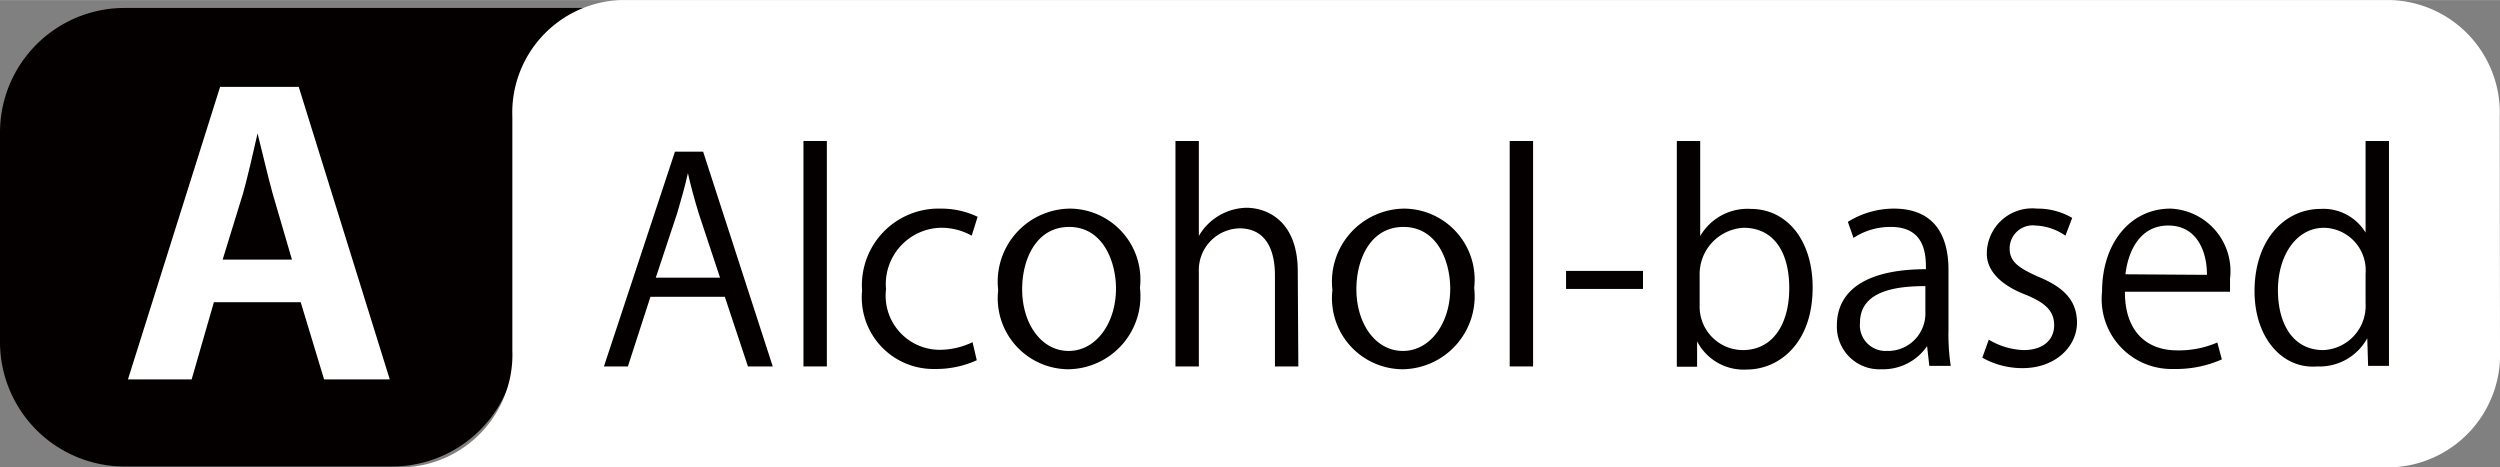
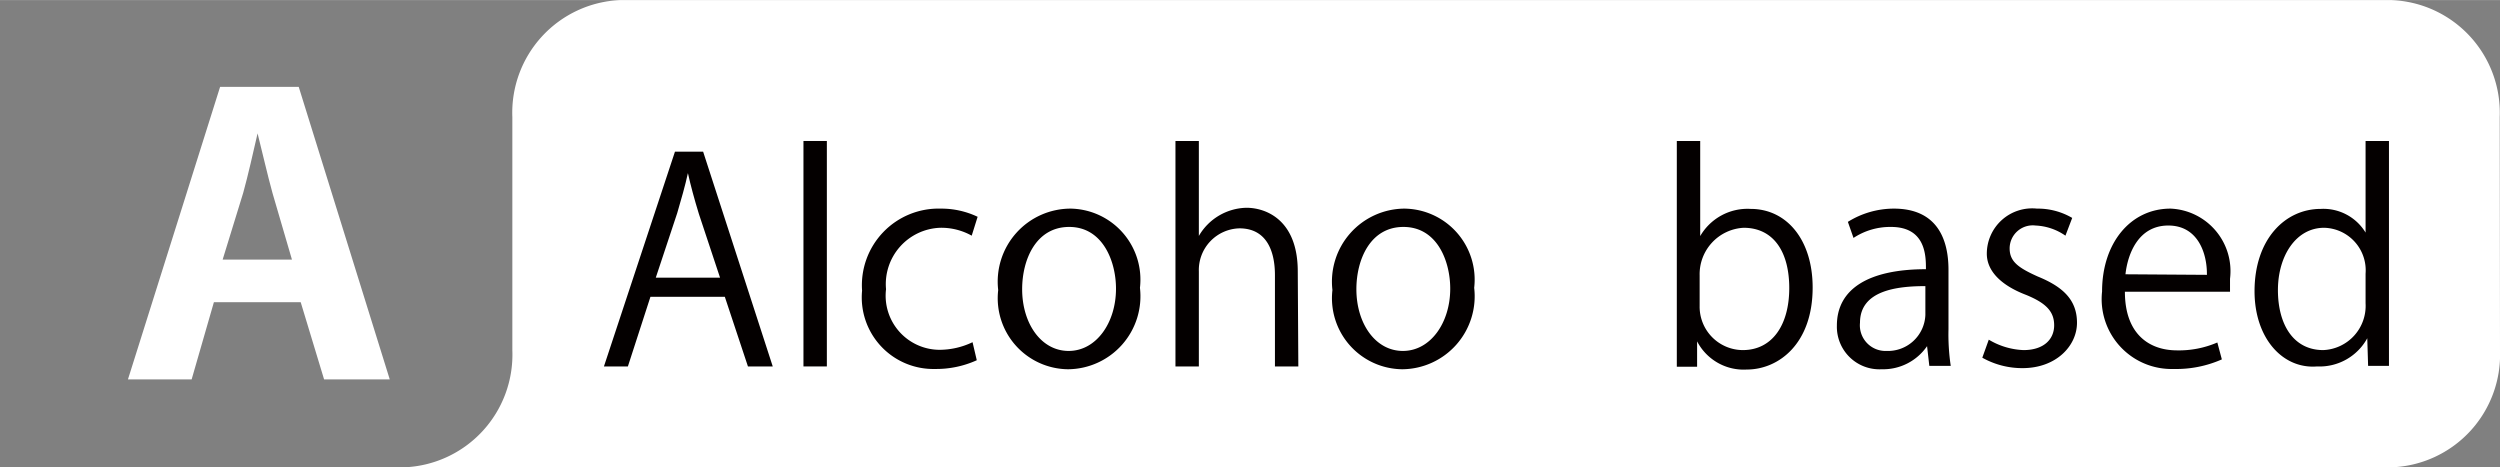
<svg xmlns="http://www.w3.org/2000/svg" id="レイヤー_1" data-name="レイヤー 1" width="31.29mm" height="5.85mm" viewBox="0 0 88.71 16.58">
  <rect x="0" y="0" width="88.71" height="16.58" fill="#808080" stroke="none" />
  <defs>
    <style>.cls-1{fill:#040000;}.cls-2{fill:#fff;}</style>
  </defs>
  <title>symbol-alcoholbased</title>
-   <path class="cls-1" d="M21.43.28s-3.1,2-3.1,4.41v7.45a4.42,4.42,0,0,1-4.41,4.41H4.41A4.42,4.42,0,0,1,0,12.14V4.69A4.42,4.42,0,0,1,4.41.28Z" />
  <path class="cls-2" d="M88.71,12.43a4,4,0,0,1-3.85,4.15H14.33a4,4,0,0,0,3.85-4.15V4.15A4,4,0,0,1,22,0H84.85a4,4,0,0,1,3.85,4.15Z" />
  <path class="cls-2" d="M13.83,13.46H11.5l-.83-2.74H7.59l-.79,2.74H4.54L7.81,3.08H10.6ZM10.36,9.21,9.67,6.85c-.18-.65-.37-1.49-.53-2.12h0c-.15.65-.34,1.5-.51,2.11L7.9,9.21Z" />
  <path class="cls-1" d="M27.42,13h-.88l-.82-2.47H23.08L22.28,13h-.85l2.52-7.62h1ZM25.55,9.85,24.8,7.59c-.16-.52-.29-1-.39-1.45h0c-.1.46-.24.94-.38,1.42l-.76,2.29Z" />
  <path class="cls-1" d="M29.34,13h-.83V5h.83Z" />
  <path class="cls-1" d="M34.66,12.78a3.48,3.48,0,0,1-1.48.31,2.54,2.54,0,0,1-2.59-2.78A2.72,2.72,0,0,1,33.38,7.4a3,3,0,0,1,1.31.29l-.21.67a2.21,2.21,0,0,0-1.12-.28,2,2,0,0,0-1.92,2.18,1.92,1.92,0,0,0,1.89,2.15,2.73,2.73,0,0,0,1.18-.27Z" />
  <path class="cls-1" d="M40.45,10.21A2.59,2.59,0,0,1,37.9,13.1a2.52,2.52,0,0,1-2.48-2.81A2.59,2.59,0,0,1,38,7.4,2.52,2.52,0,0,1,40.45,10.21ZM37.94,8.05c-1.18,0-1.67,1.16-1.67,2.21,0,1.21.67,2.19,1.65,2.19s1.68-1,1.68-2.21C39.6,9.27,39.13,8.05,37.94,8.05Z" />
  <path class="cls-1" d="M46.07,13h-.83V9.76c0-.89-.32-1.66-1.26-1.66a1.48,1.48,0,0,0-1.44,1.53V13h-.83V5h.83V8.37h0a2,2,0,0,1,1.69-1c.67,0,1.82.41,1.82,2.26Z" />
  <path class="cls-1" d="M52.31,10.21a2.59,2.59,0,0,1-2.55,2.89,2.52,2.52,0,0,1-2.48-2.81A2.59,2.59,0,0,1,49.83,7.4,2.52,2.52,0,0,1,52.31,10.21ZM49.8,8.05c-1.18,0-1.67,1.16-1.67,2.21,0,1.21.67,2.19,1.65,2.19s1.68-1,1.68-2.21C51.46,9.27,51,8.05,49.8,8.05Z" />
-   <path class="cls-1" d="M54.4,13h-.83V5h.83Z" />
-   <path class="cls-1" d="M55.57,9.61H58.3v.64H55.57Z" />
  <path class="cls-1" d="M60.31,8.41a1.94,1.94,0,0,1,1.81-1c1.29,0,2.2,1.11,2.2,2.79,0,2-1.21,2.91-2.34,2.91a1.86,1.86,0,0,1-1.76-1h0l0,.9h-.72c0-.36,0-.91,0-1.35V5h.83V8.41Zm0,2.44a1.54,1.54,0,0,0,1.53,1.57c1.06,0,1.65-.91,1.65-2.2s-.56-2.14-1.62-2.14a1.65,1.65,0,0,0-1.56,1.69Z" />
  <path class="cls-1" d="M69.14,11.68a7.59,7.59,0,0,0,.08,1.3h-.76l-.08-.7h0a1.89,1.89,0,0,1-1.61.82,1.51,1.51,0,0,1-1.59-1.55c0-1.31,1.14-2,3.16-2,0-.46,0-1.5-1.24-1.5a2.36,2.36,0,0,0-1.33.39l-.2-.57A3.09,3.09,0,0,1,67.2,7.4c1.54,0,1.94,1.09,1.94,2.17Zm-.82-1.53c-1,0-2.32.15-2.32,1.3a.91.91,0,0,0,.94,1,1.33,1.33,0,0,0,1.38-1.28Z" />
  <path class="cls-1" d="M73.29,8.36A2,2,0,0,0,72.23,8a.82.82,0,0,0-.92.81c0,.47.31.69,1,1,.88.36,1.39.82,1.39,1.64s-.74,1.61-1.93,1.61a2.89,2.89,0,0,1-1.43-.37l.23-.64a2.59,2.59,0,0,0,1.23.37c.73,0,1.09-.39,1.09-.88s-.29-.79-1-1.08C71,10.12,70.5,9.61,70.5,9A1.61,1.61,0,0,1,72.28,7.4a2.41,2.41,0,0,1,1.25.33Z" />
  <path class="cls-1" d="M78.84,12.75a4,4,0,0,1-1.71.34,2.48,2.48,0,0,1-2.54-2.75c0-1.71,1-2.94,2.43-2.94a2.22,2.22,0,0,1,2.11,2.49c0,.19,0,.33,0,.46H75.4c0,1.51.87,2.08,1.85,2.08a3.44,3.44,0,0,0,1.43-.28Zm-.53-3C78.32,9,78,8,76.94,8S75.5,9,75.42,9.73Z" />
  <path class="cls-1" d="M84.77,11.63c0,.44,0,1,0,1.35h-.74L84,12h0a1.93,1.93,0,0,1-1.78,1C81,13.1,80,12,80,10.33c0-1.84,1.08-2.92,2.35-2.92a1.75,1.75,0,0,1,1.59.84h0V5h.83Zm-.83-1.92a1.51,1.51,0,0,0-1.47-1.63c-1,0-1.64,1-1.64,2.21s.54,2.13,1.61,2.13a1.57,1.57,0,0,0,1.5-1.66Z" />
</svg>